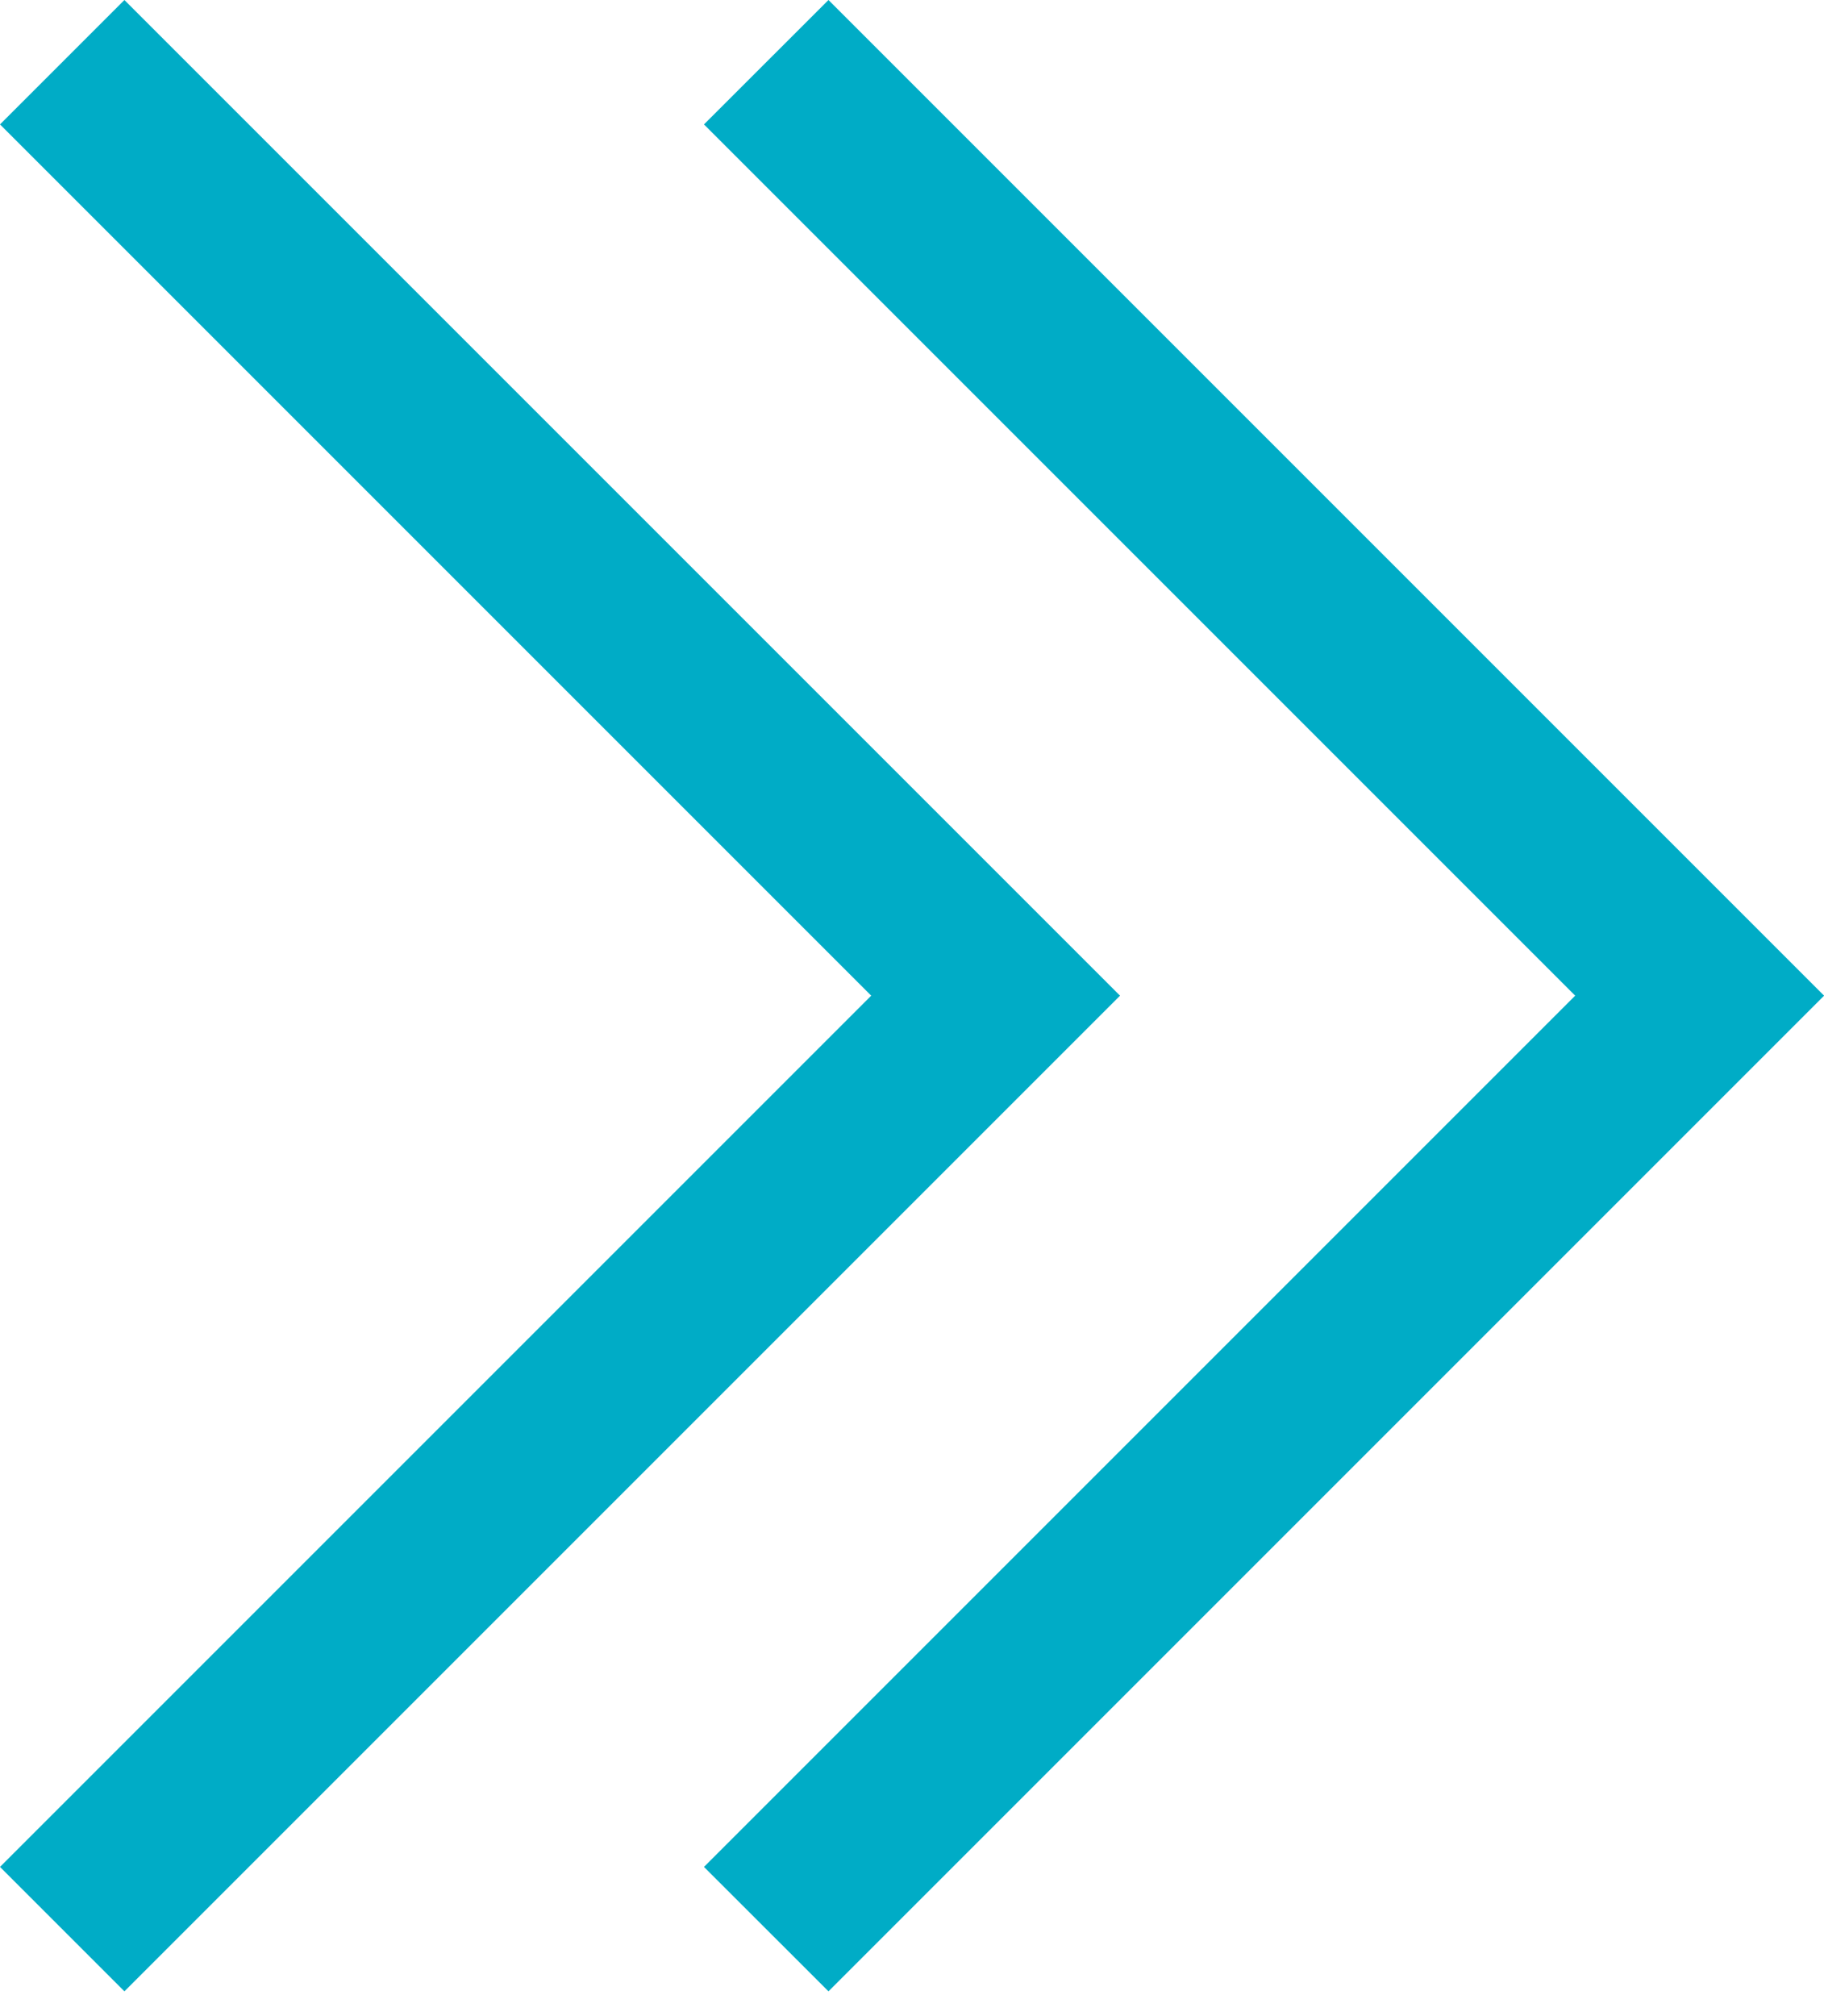
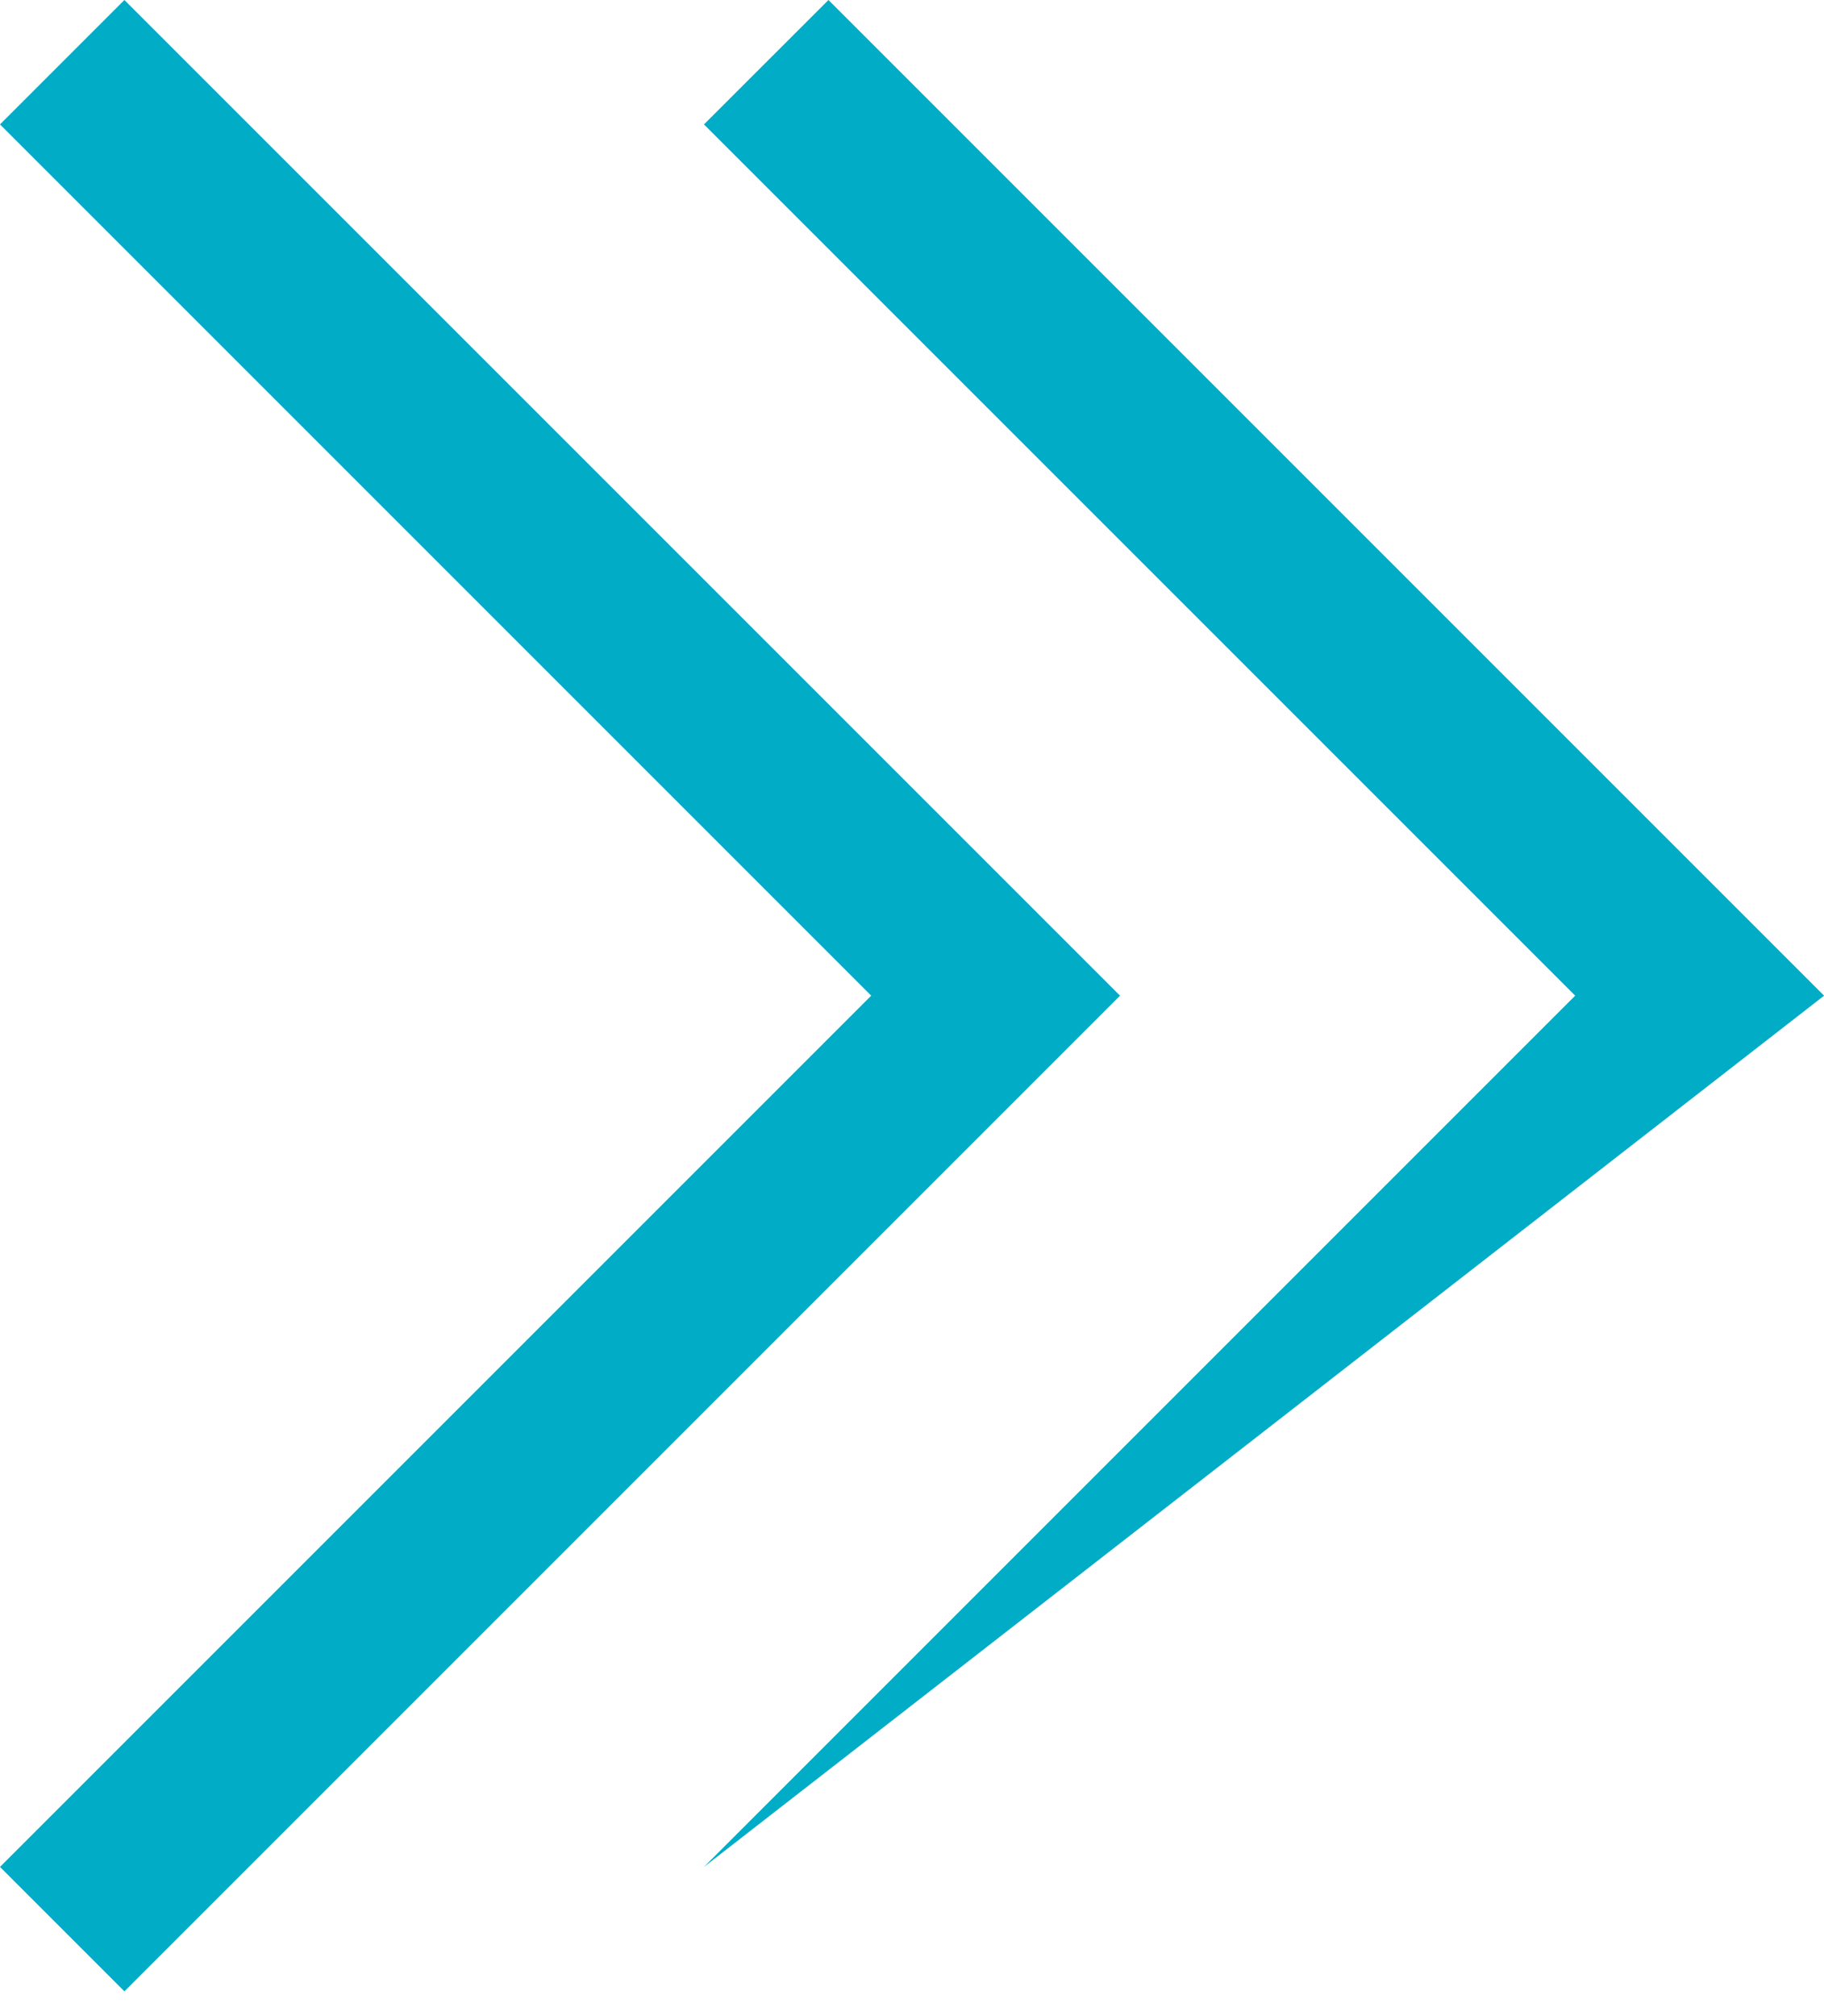
<svg xmlns="http://www.w3.org/2000/svg" width="19" height="21" viewBox="0 0 19 21" fill="none">
-   <path d="M1.296 0L11.667 10.371L1.296 20.742L0 19.446L9.075 10.371L0 1.296L1.296 0ZM8.63 0L19.001 10.371L8.63 20.742L7.333 19.446L16.408 10.371L7.333 1.296L8.63 0Z" fill="#00ACC6" />
+   <path d="M1.296 0L11.667 10.371L1.296 20.742L0 19.446L9.075 10.371L0 1.296L1.296 0ZM8.63 0L19.001 10.371L7.333 19.446L16.408 10.371L7.333 1.296L8.63 0Z" fill="#00ACC6" />
</svg>